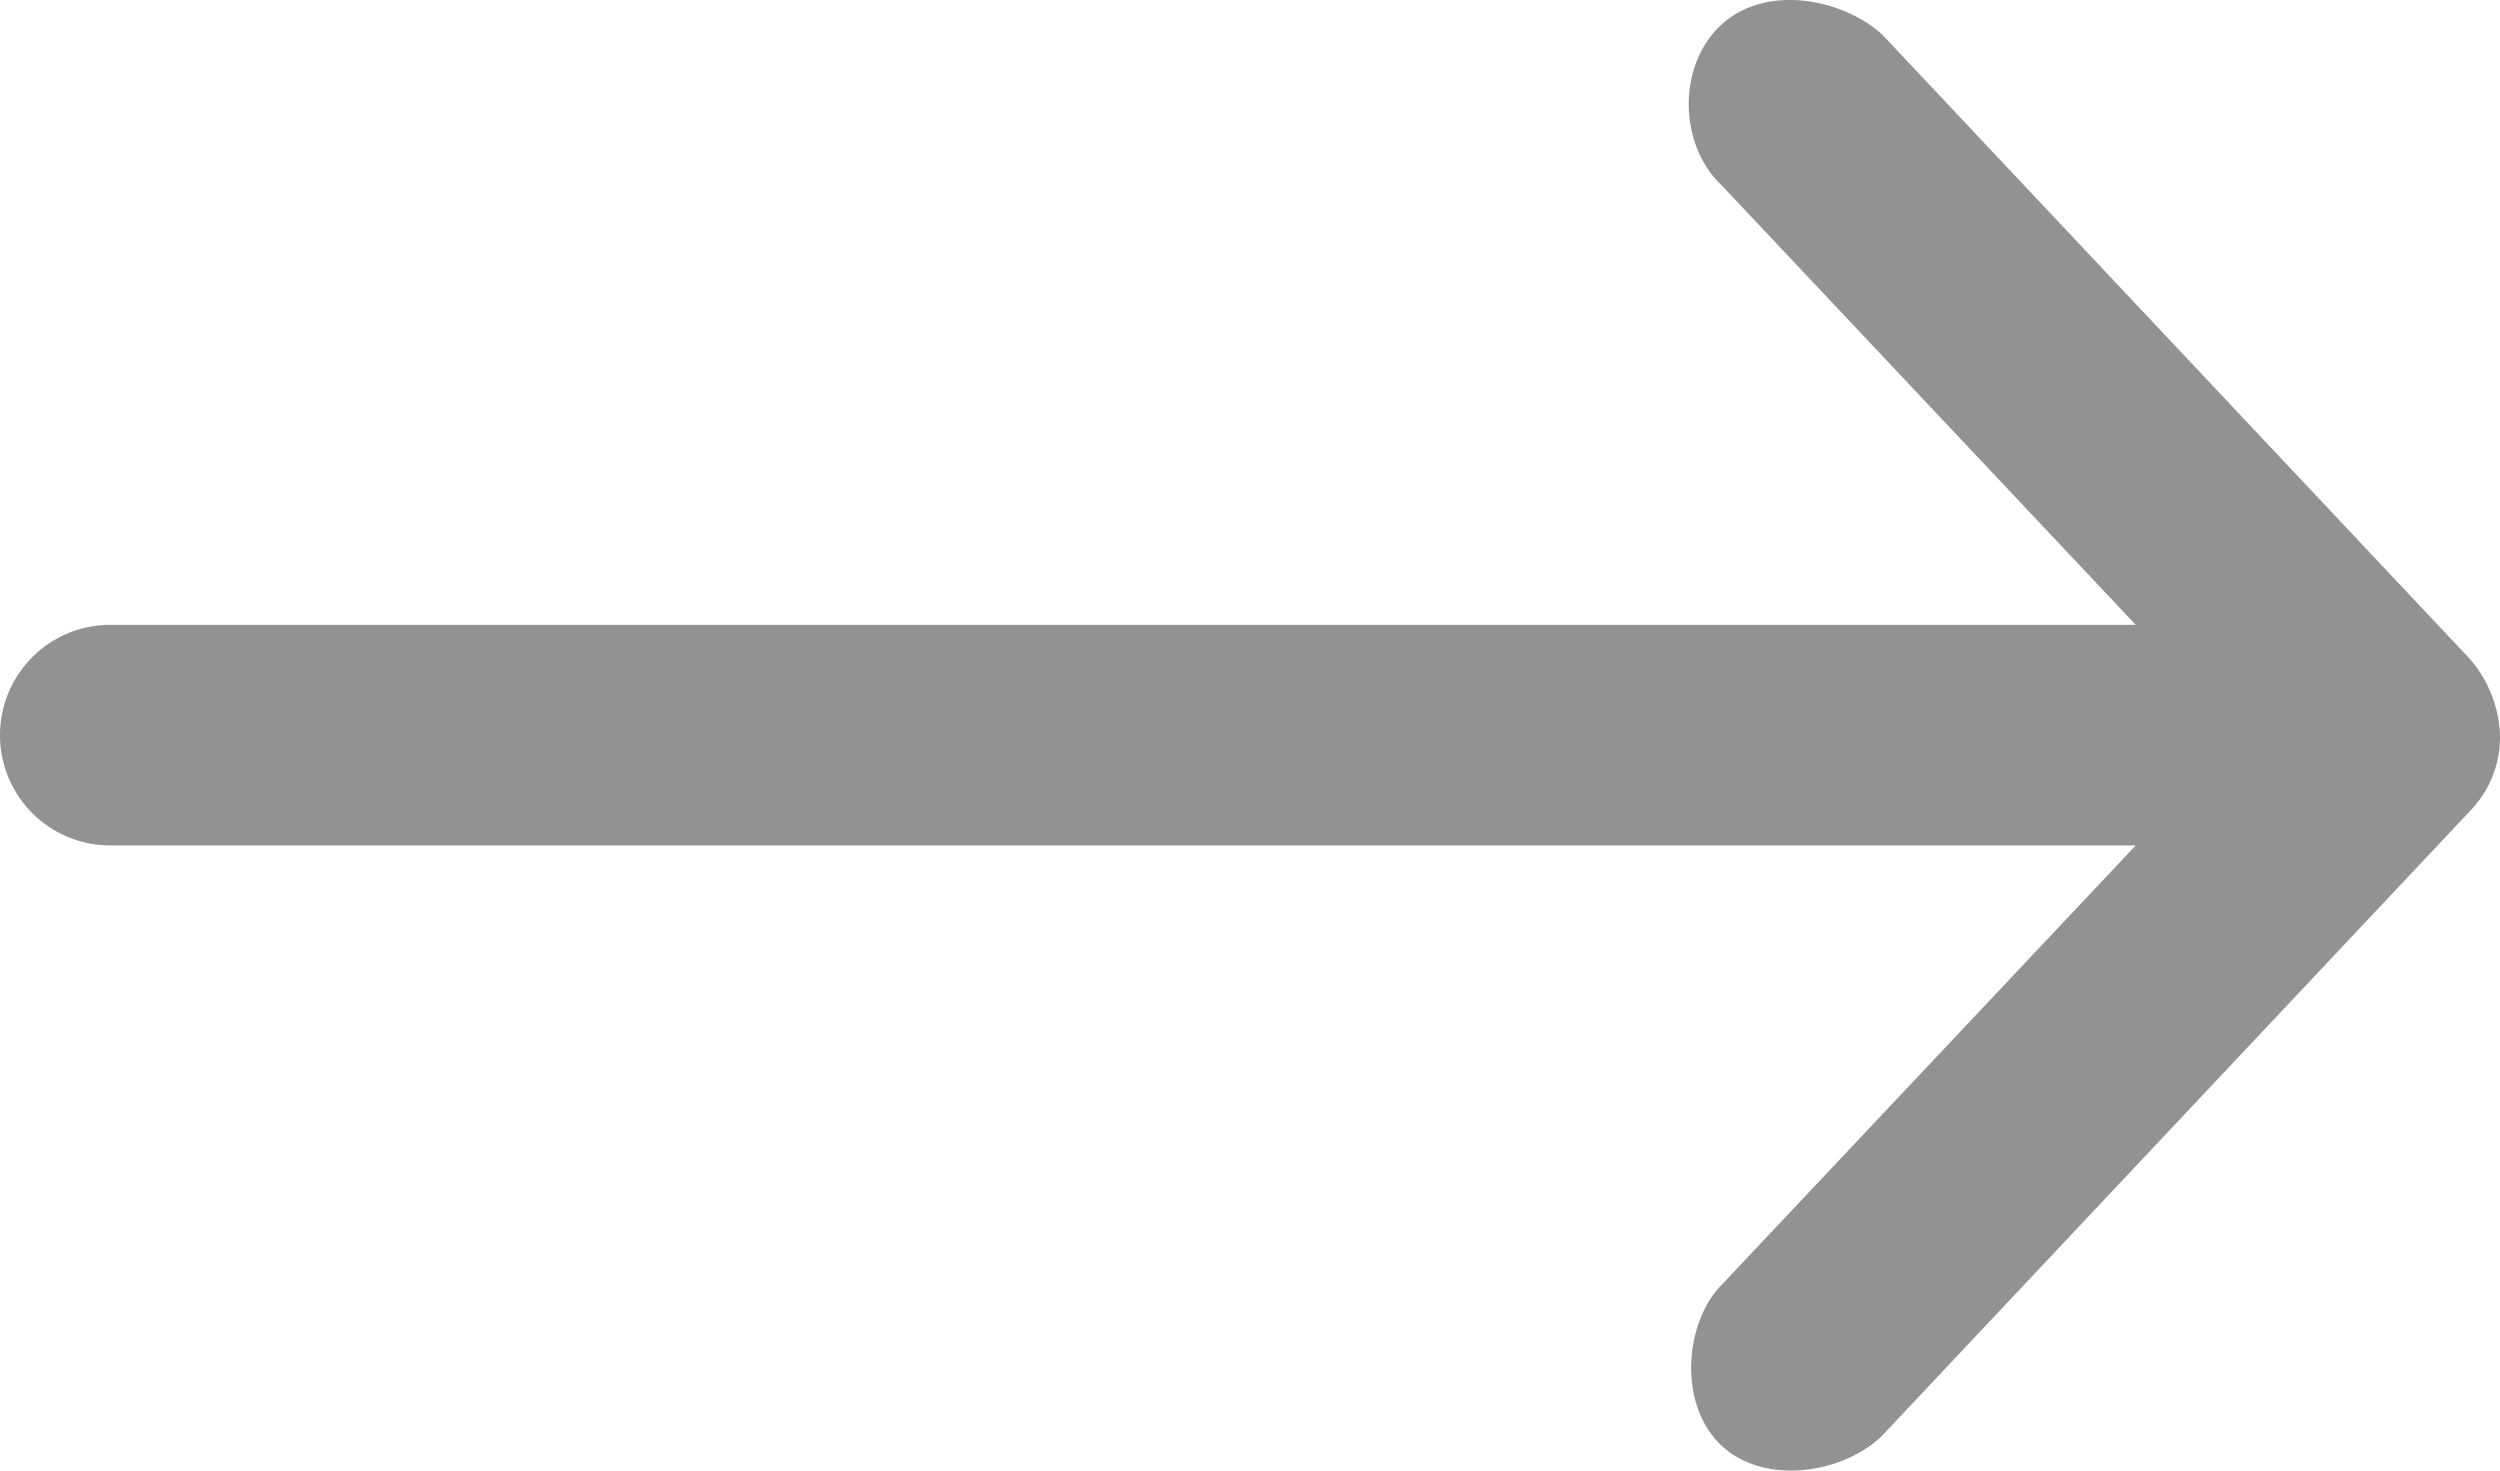
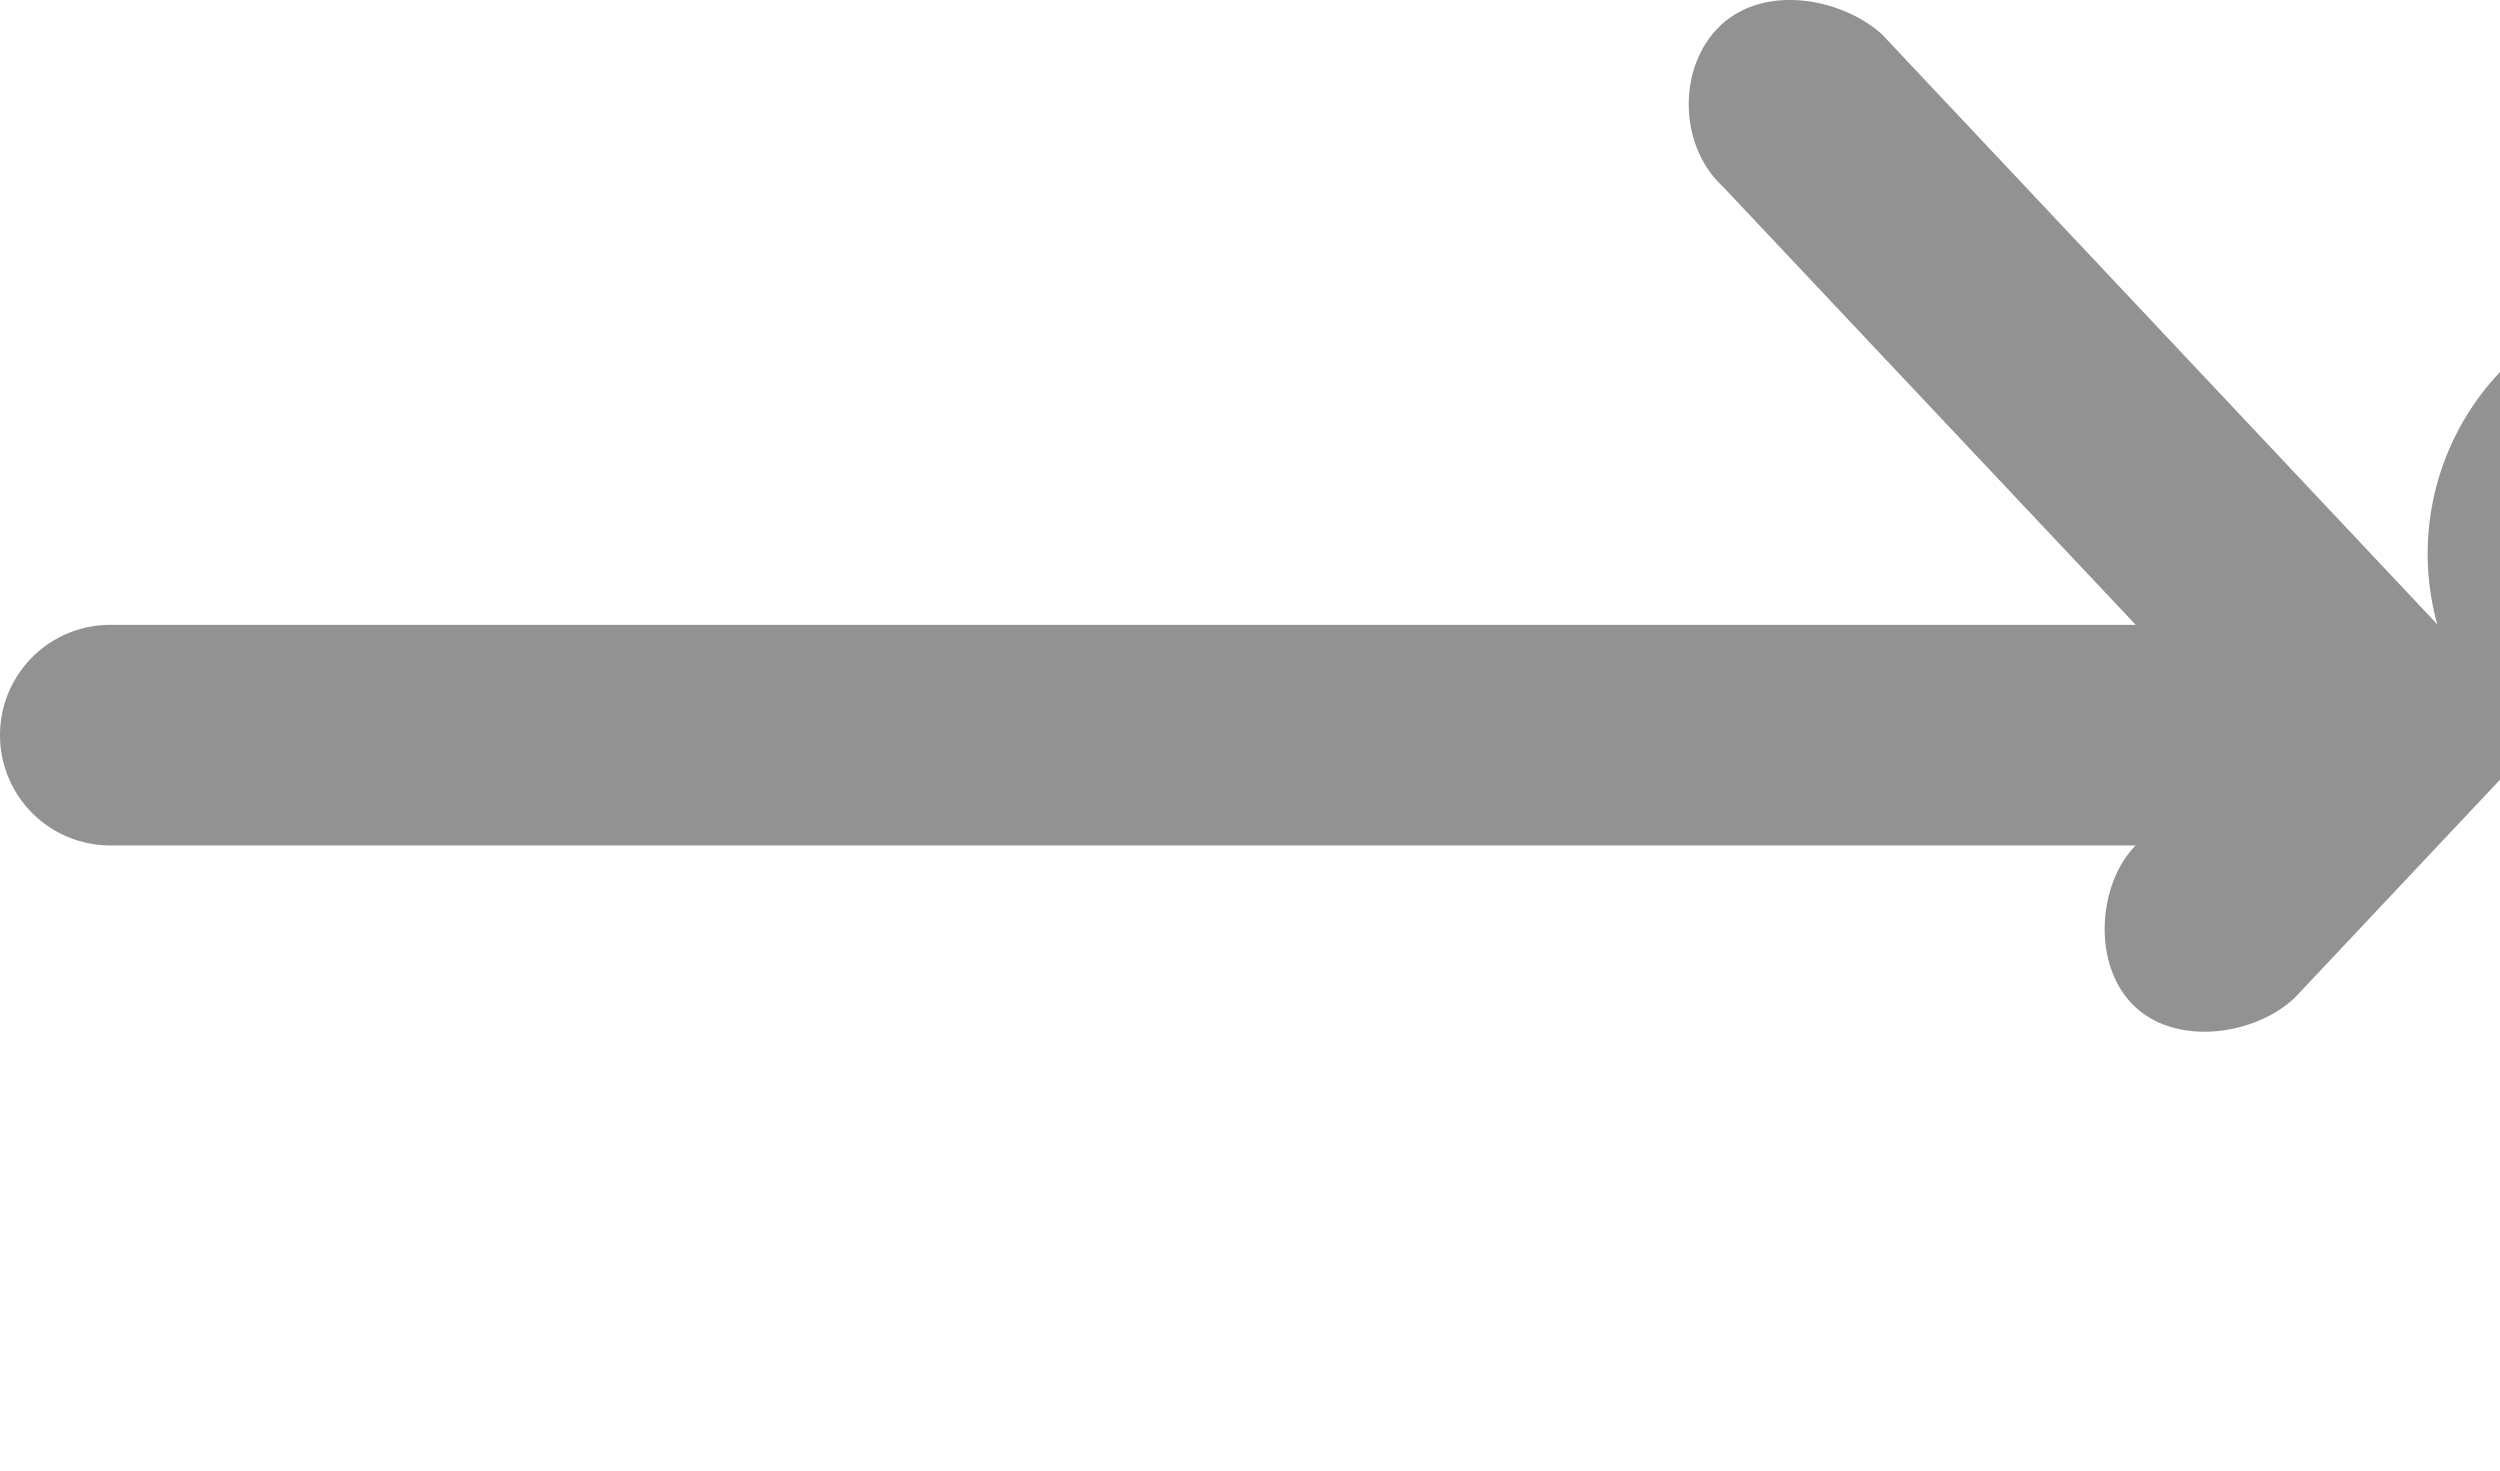
<svg xmlns="http://www.w3.org/2000/svg" width="17" height="10" viewBox="0 0 17 10">
  <g>
    <g>
-       <path fill="#929292" d="M17 4.999a.84.84 0 0 0-.203-.516l-4-4.25c-.271-.244-.791-.344-1.094-.063-.298.278-.29.816.008 1.094l2.812 2.985H.75a.75.75 0 1 0 0 1.5h13.773l-2.812 2.984c-.256.256-.303.813-.008 1.094.295.28.834.191 1.094-.063l4-4.25A.72.72 0 0 0 17 5z" />
+       <path fill="#929292" d="M17 4.999a.84.84 0 0 0-.203-.516l-4-4.25c-.271-.244-.791-.344-1.094-.063-.298.278-.29.816.008 1.094l2.812 2.985H.75a.75.75 0 1 0 0 1.5h13.773c-.256.256-.303.813-.008 1.094.295.28.834.191 1.094-.063l4-4.25A.72.72 0 0 0 17 5z" />
    </g>
  </g>
</svg>